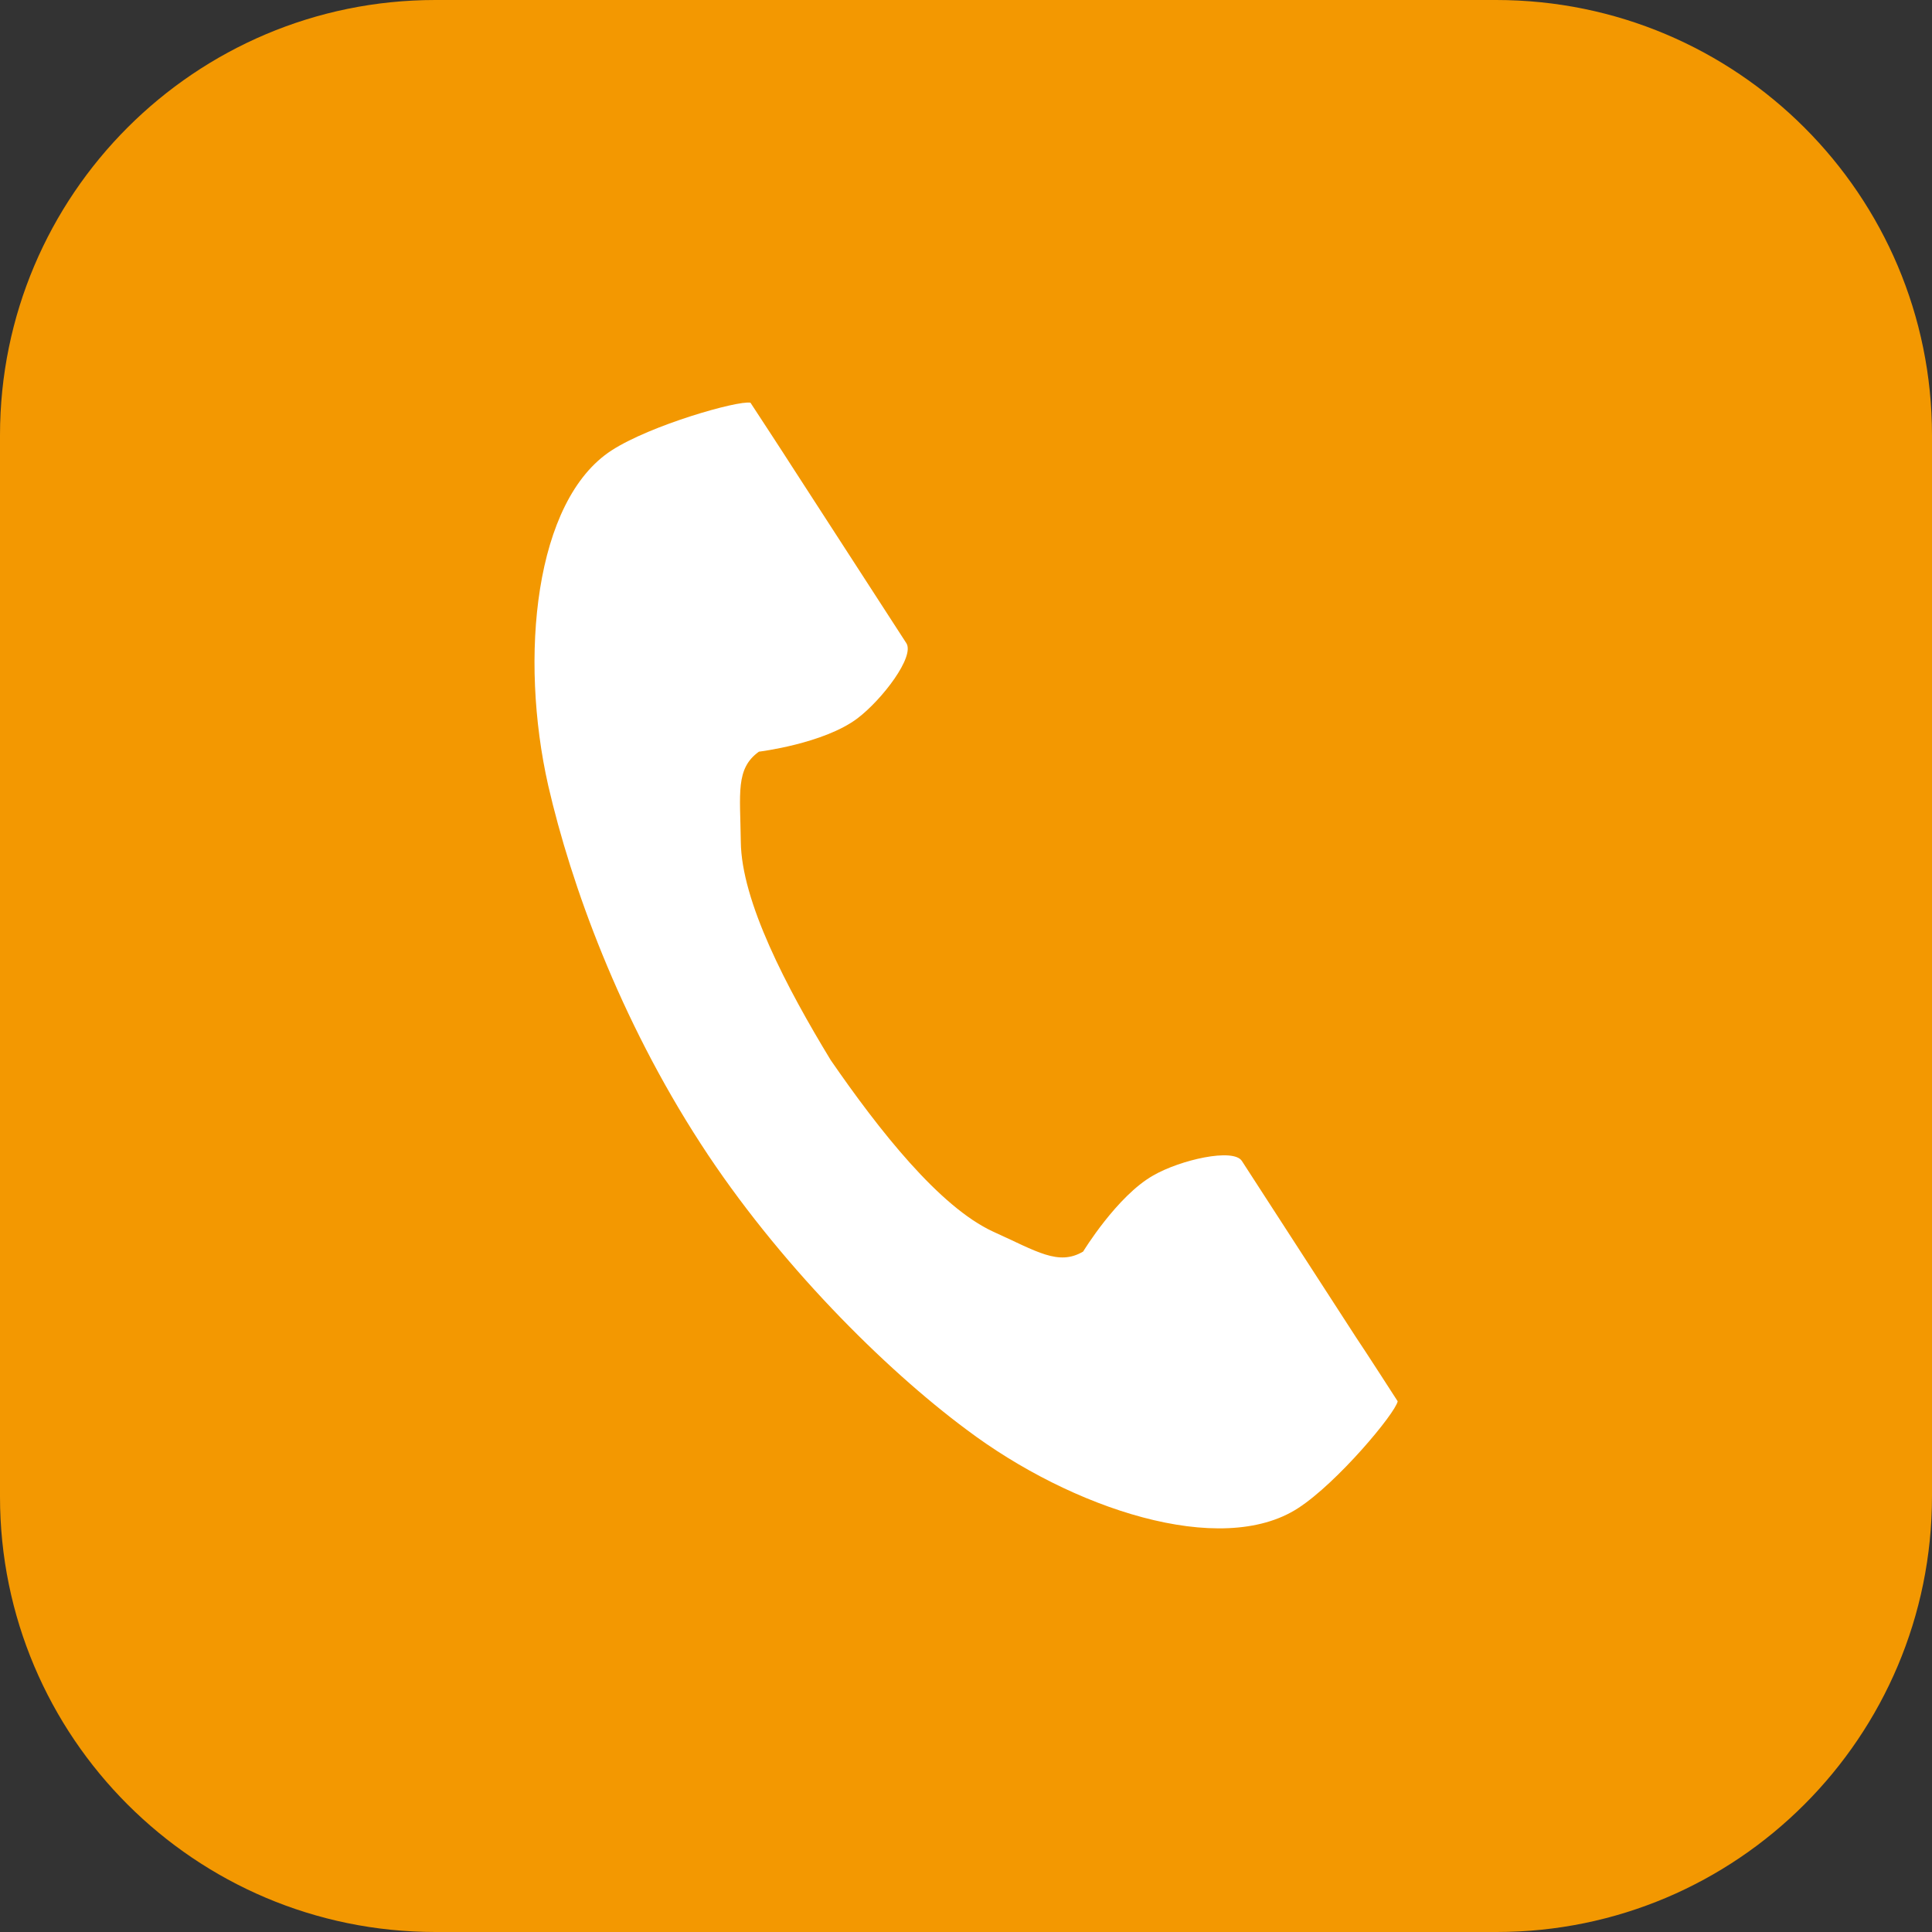
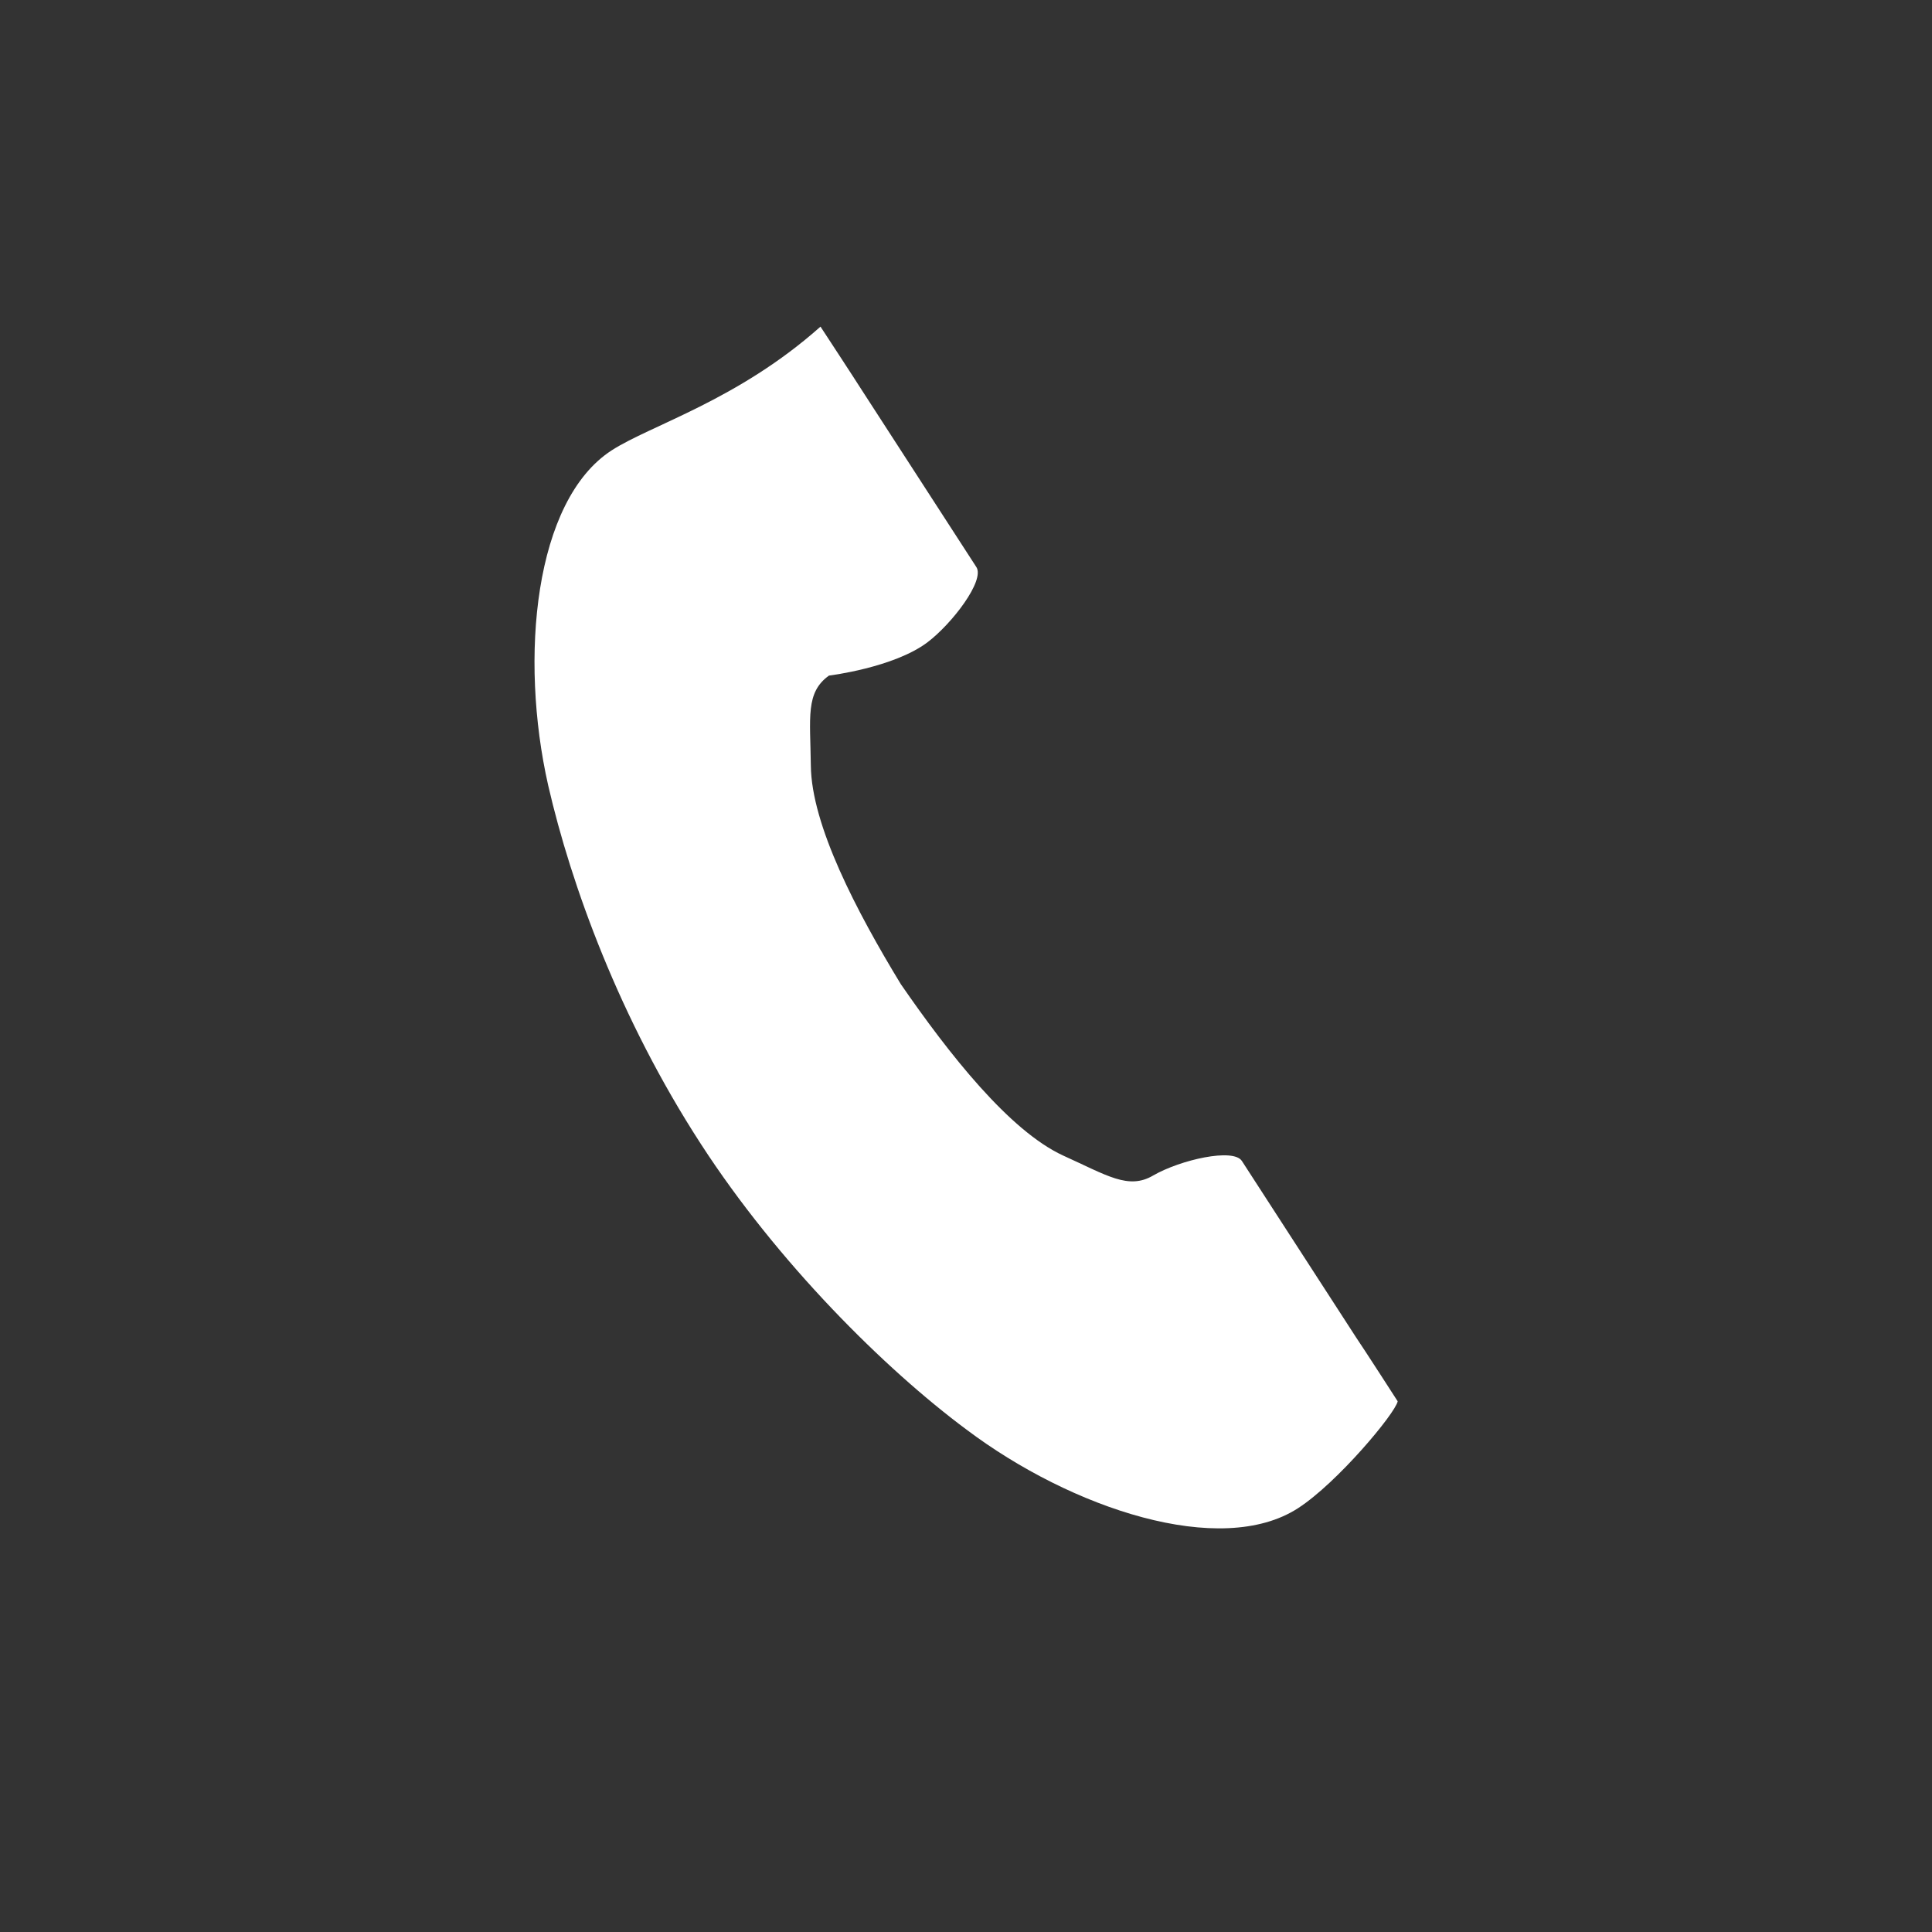
<svg xmlns="http://www.w3.org/2000/svg" version="1.1" id="レイヤー_1" x="0px" y="0px" viewBox="0 0 320 320" style="enable-background:new 0 0 320 320;" xml:space="preserve">
  <rect x="0" y="0" width="320" height="320" fill="#333333" stroke="none" />
  <style type="text/css">
	.st0{fill:#f39801;}
	.st1{fill:#FFFFFF;}
</style>
  <g id="BG">
</g>
  <g id="LINE_LOGO_1_">
    <g>
-       <path class="st0" d="M247.9,320H72.1C32.3,320,0,287.7,0,247.9V72.1C0,32.3,32.3,0,72.1,0h175.7C287.7,0,320,32.3,320,72.1v175.7    C320,287.7,287.7,320,247.9,320z" />
      <g>
-         <path class="st1" d="M101.3,74.6c-12.8,8.3-15.3,34.3-10.5,55.5c3.8,16.5,11.8,38.6,25.3,59.4c12.7,19.6,30.4,37.2,44,47.3     c17.4,13.1,42.1,21.3,54.9,13c6.5-4.2,16.1-15.7,16.5-17.7c0,0-5.6-8.7-6.9-10.6l-18.9-29.2c-1.4-2.2-10.2-0.2-14.7,2.4     c-6,3.4-11.6,12.6-11.6,12.6c-4.1,2.4-7.6,0-14.9-3.3c-8.9-4.1-18.9-16.8-26.9-28.4c-7.3-12-14.8-26.3-14.9-36.2     c-0.1-8-0.9-12.1,3-14.9c0,0,10.7-1.3,16.3-5.5c4.1-3.1,9.6-10.3,8.1-12.5l-18.9-29.2c-1.2-1.9-6.9-10.6-6.9-10.6     C122.2,66.3,107.8,70.4,101.3,74.6z" />
+         <path class="st1" d="M101.3,74.6c-12.8,8.3-15.3,34.3-10.5,55.5c3.8,16.5,11.8,38.6,25.3,59.4c12.7,19.6,30.4,37.2,44,47.3     c17.4,13.1,42.1,21.3,54.9,13c6.5-4.2,16.1-15.7,16.5-17.7c0,0-5.6-8.7-6.9-10.6l-18.9-29.2c-1.4-2.2-10.2-0.2-14.7,2.4     c-4.1,2.4-7.6,0-14.9-3.3c-8.9-4.1-18.9-16.8-26.9-28.4c-7.3-12-14.8-26.3-14.9-36.2     c-0.1-8-0.9-12.1,3-14.9c0,0,10.7-1.3,16.3-5.5c4.1-3.1,9.6-10.3,8.1-12.5l-18.9-29.2c-1.2-1.9-6.9-10.6-6.9-10.6     C122.2,66.3,107.8,70.4,101.3,74.6z" />
      </g>
    </g>
  </g>
</svg>